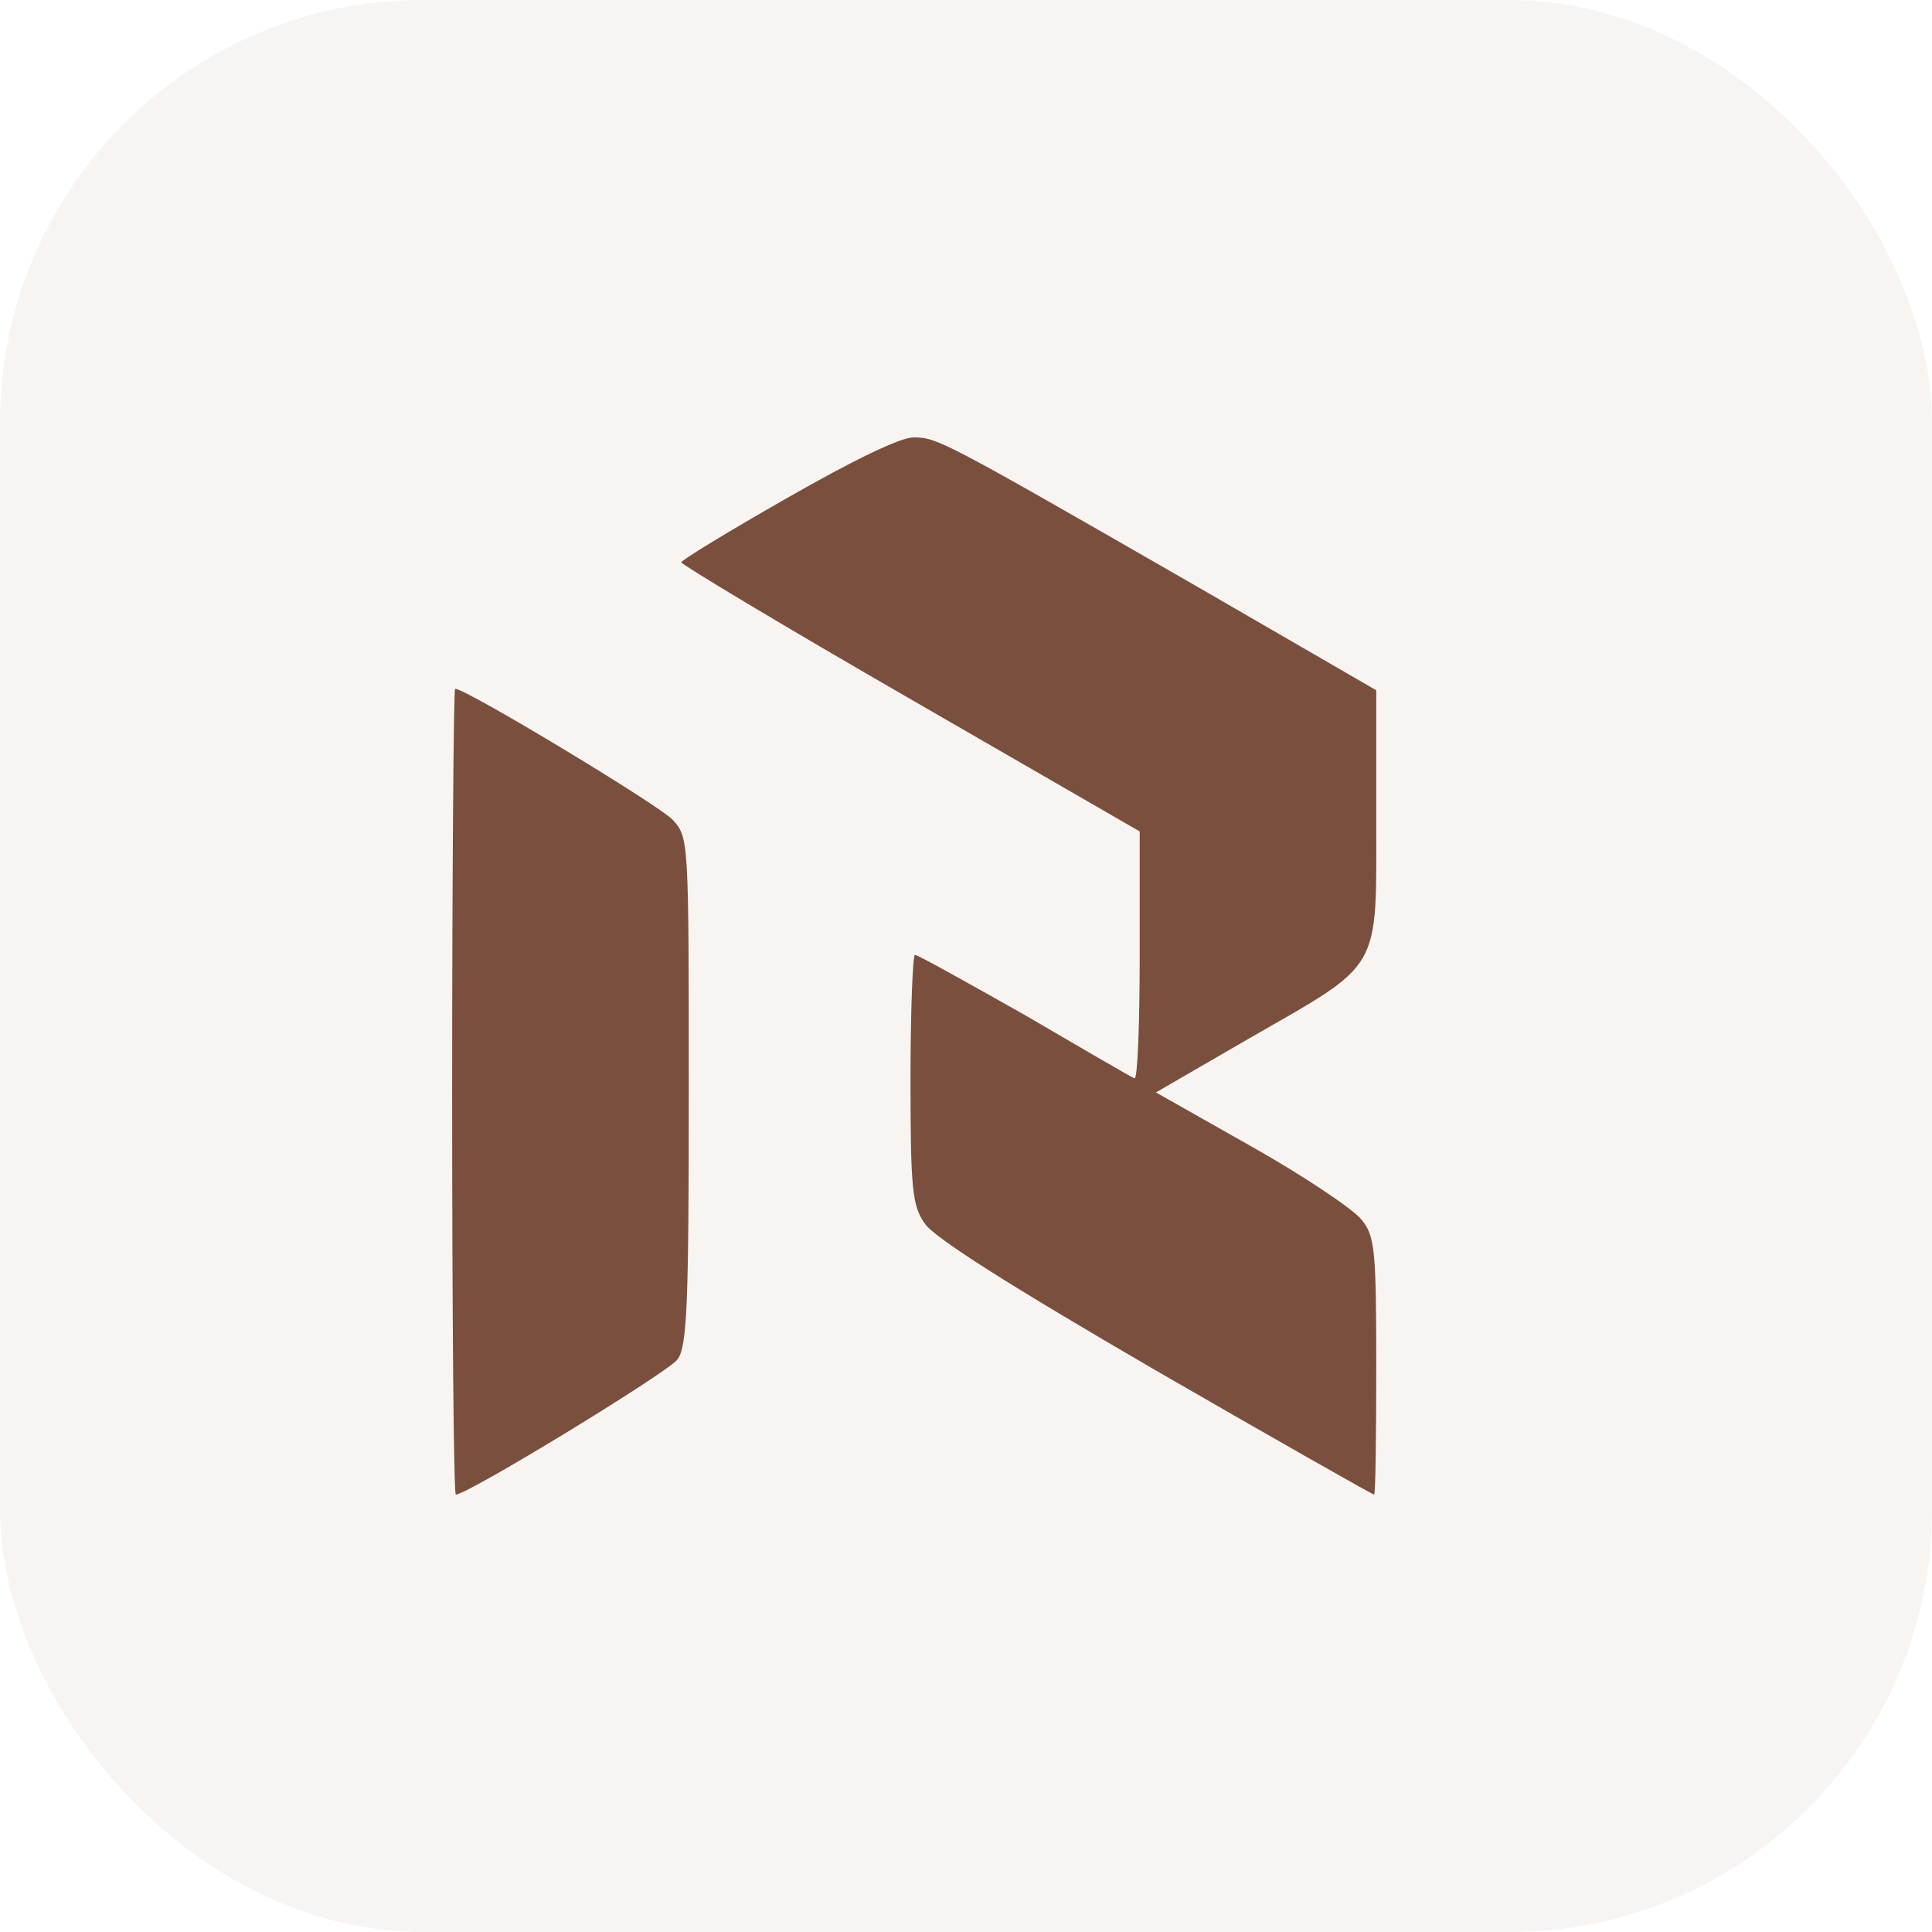
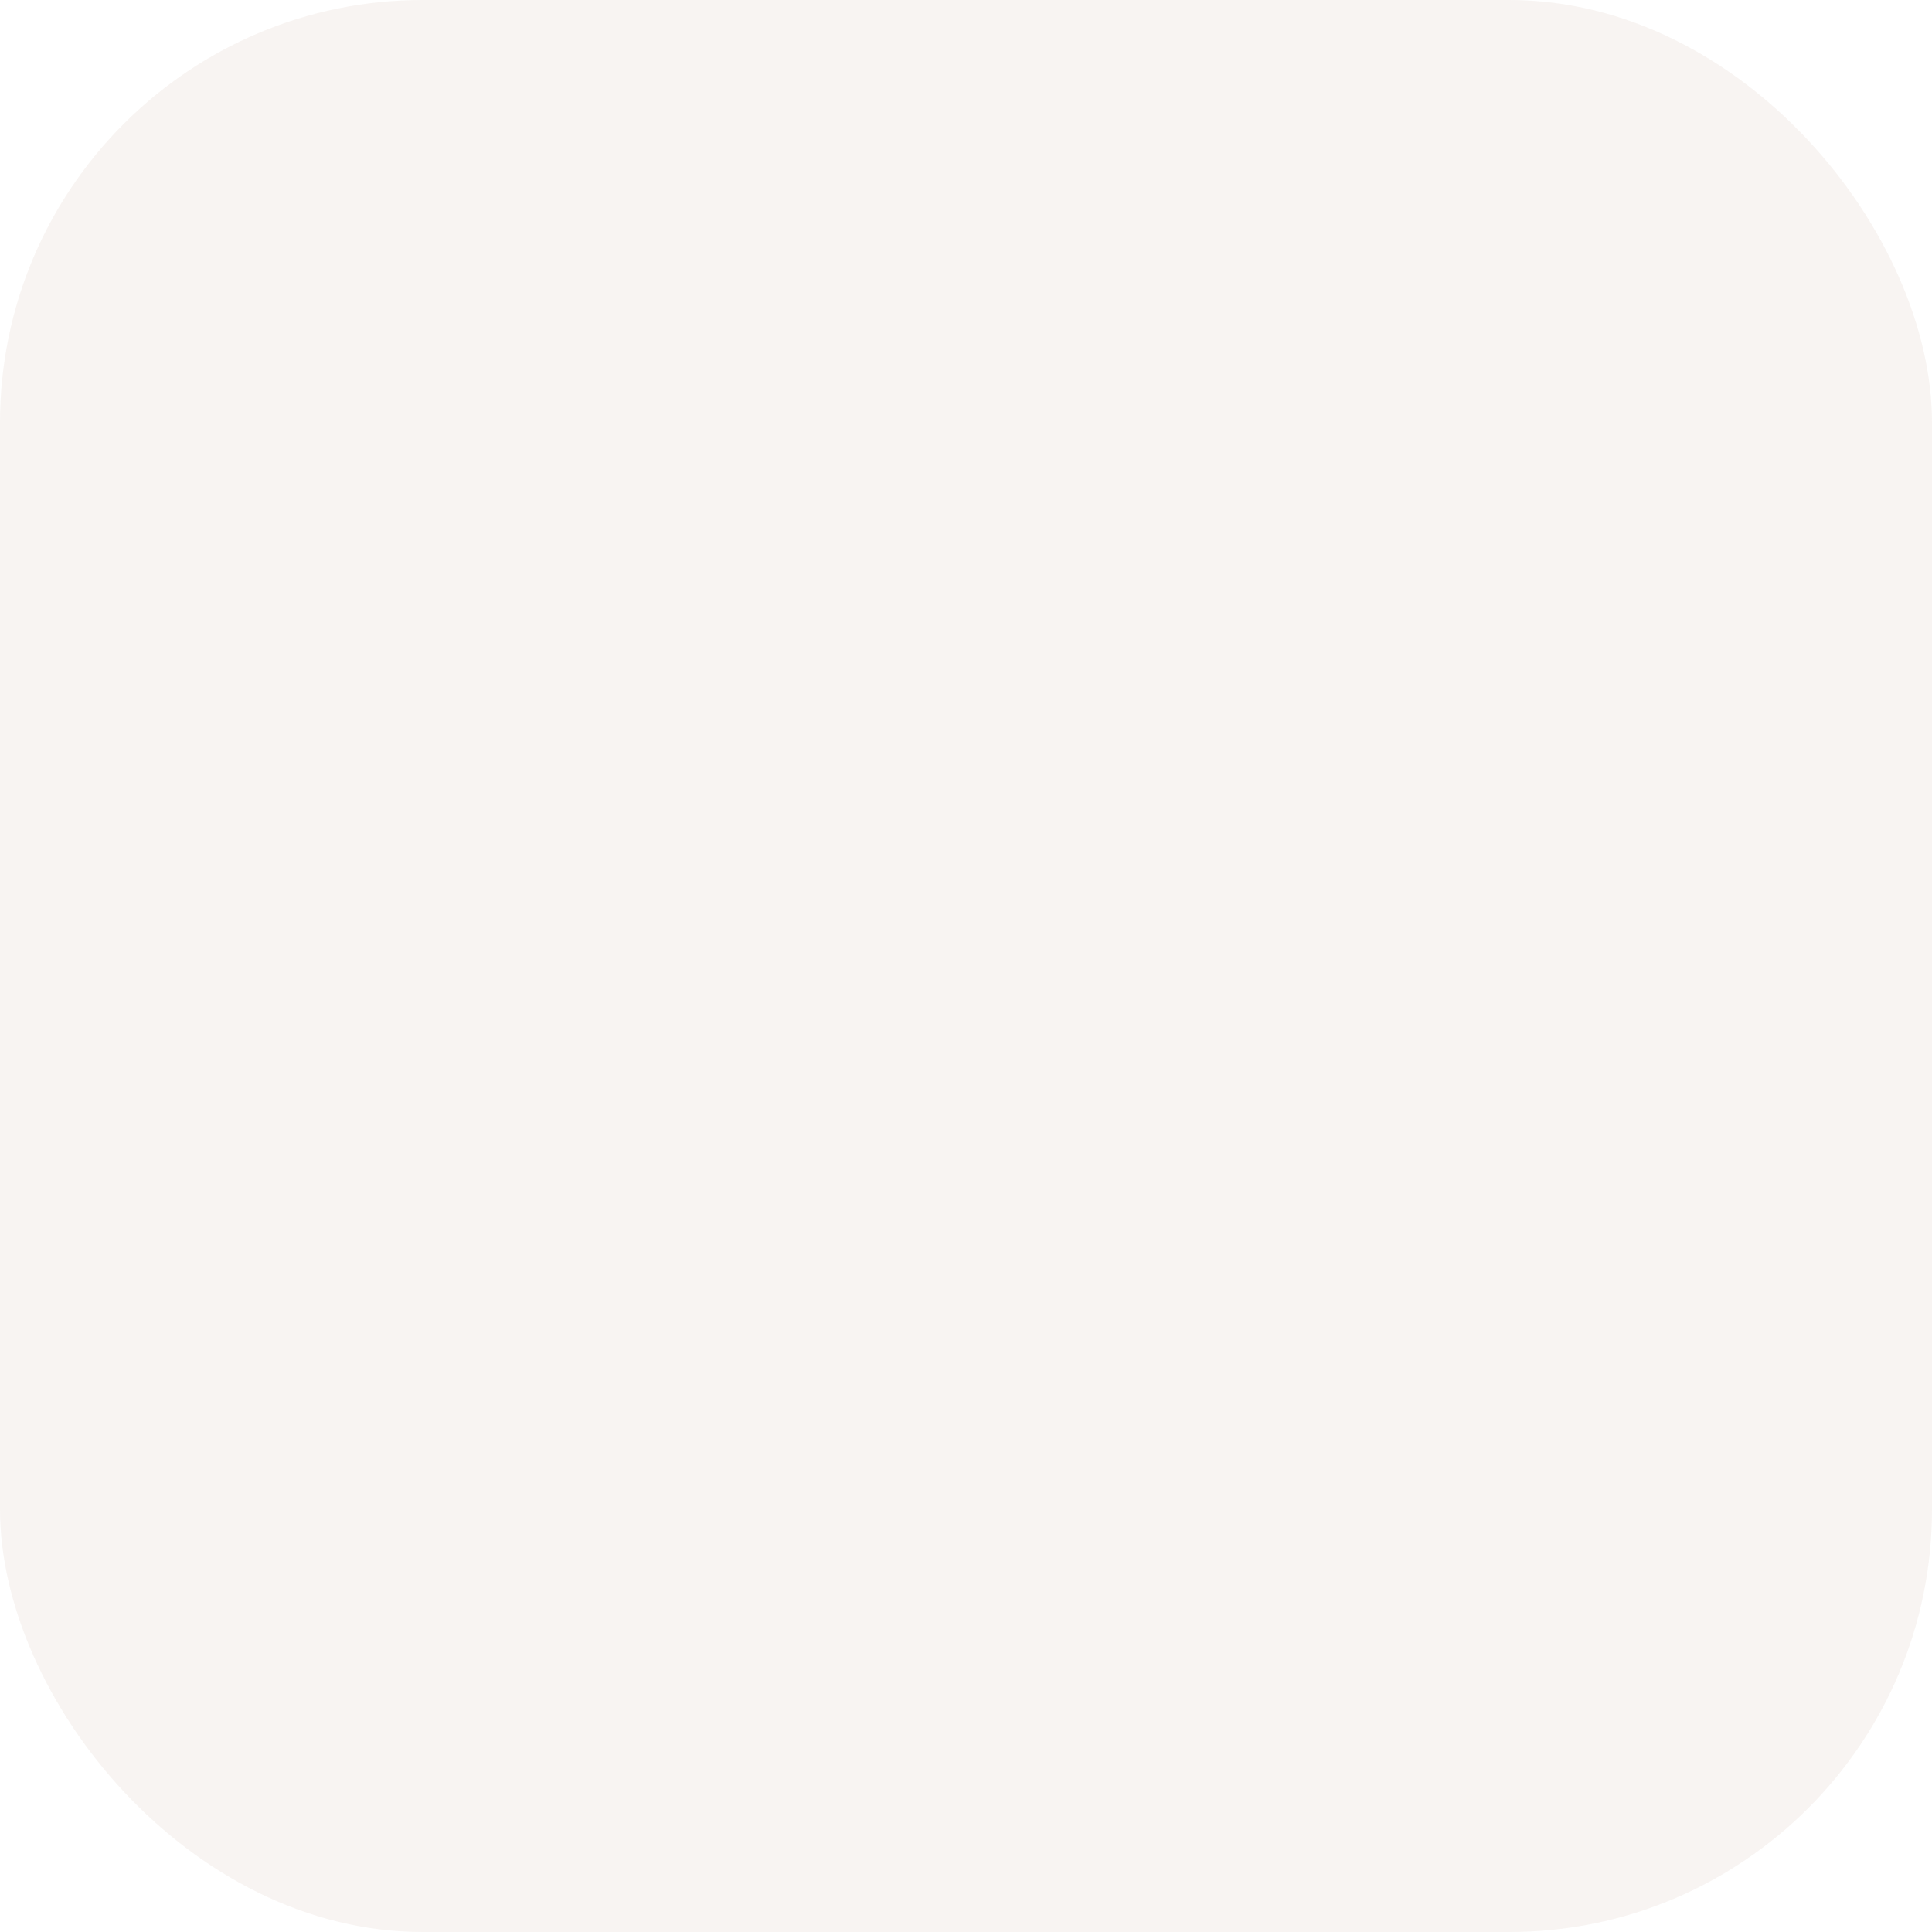
<svg xmlns="http://www.w3.org/2000/svg" width="32" height="32" viewBox="0 0 32 32" fill="none">
  <rect width="32" height="32" rx="7" fill="#96563C" fill-opacity="0.07" />
-   <path d="M13.036 8.249C12.069 8.8 11.285 9.278 11.285 9.314C11.285 9.351 12.999 10.38 15.081 11.58L18.877 13.771V15.841C18.877 16.98 18.84 17.886 18.791 17.861C18.73 17.837 17.91 17.359 16.967 16.808C16.012 16.269 15.204 15.816 15.155 15.816C15.118 15.816 15.081 16.735 15.081 17.861C15.081 19.661 15.106 19.967 15.314 20.261C15.461 20.494 16.722 21.29 19.122 22.686C21.093 23.825 22.734 24.755 22.759 24.755C22.783 24.755 22.795 23.8 22.795 22.625C22.795 20.69 22.771 20.469 22.55 20.2C22.416 20.029 21.595 19.478 20.726 18.988L19.146 18.094L20.689 17.2C22.906 15.927 22.795 16.122 22.795 13.551V11.433L19.832 9.718C15.595 7.282 15.522 7.245 15.13 7.245C14.91 7.245 14.126 7.625 13.036 8.249Z" fill="#7A4F3E" />
-   <path d="M7.489 18.082C7.489 21.755 7.514 24.755 7.55 24.755C7.746 24.755 11.077 22.723 11.224 22.514C11.383 22.294 11.408 21.559 11.408 18.057C11.408 13.882 11.408 13.869 11.138 13.575C10.906 13.331 7.722 11.408 7.538 11.408C7.514 11.408 7.489 14.408 7.489 18.082Z" fill="#7A4F3E" />
</svg>